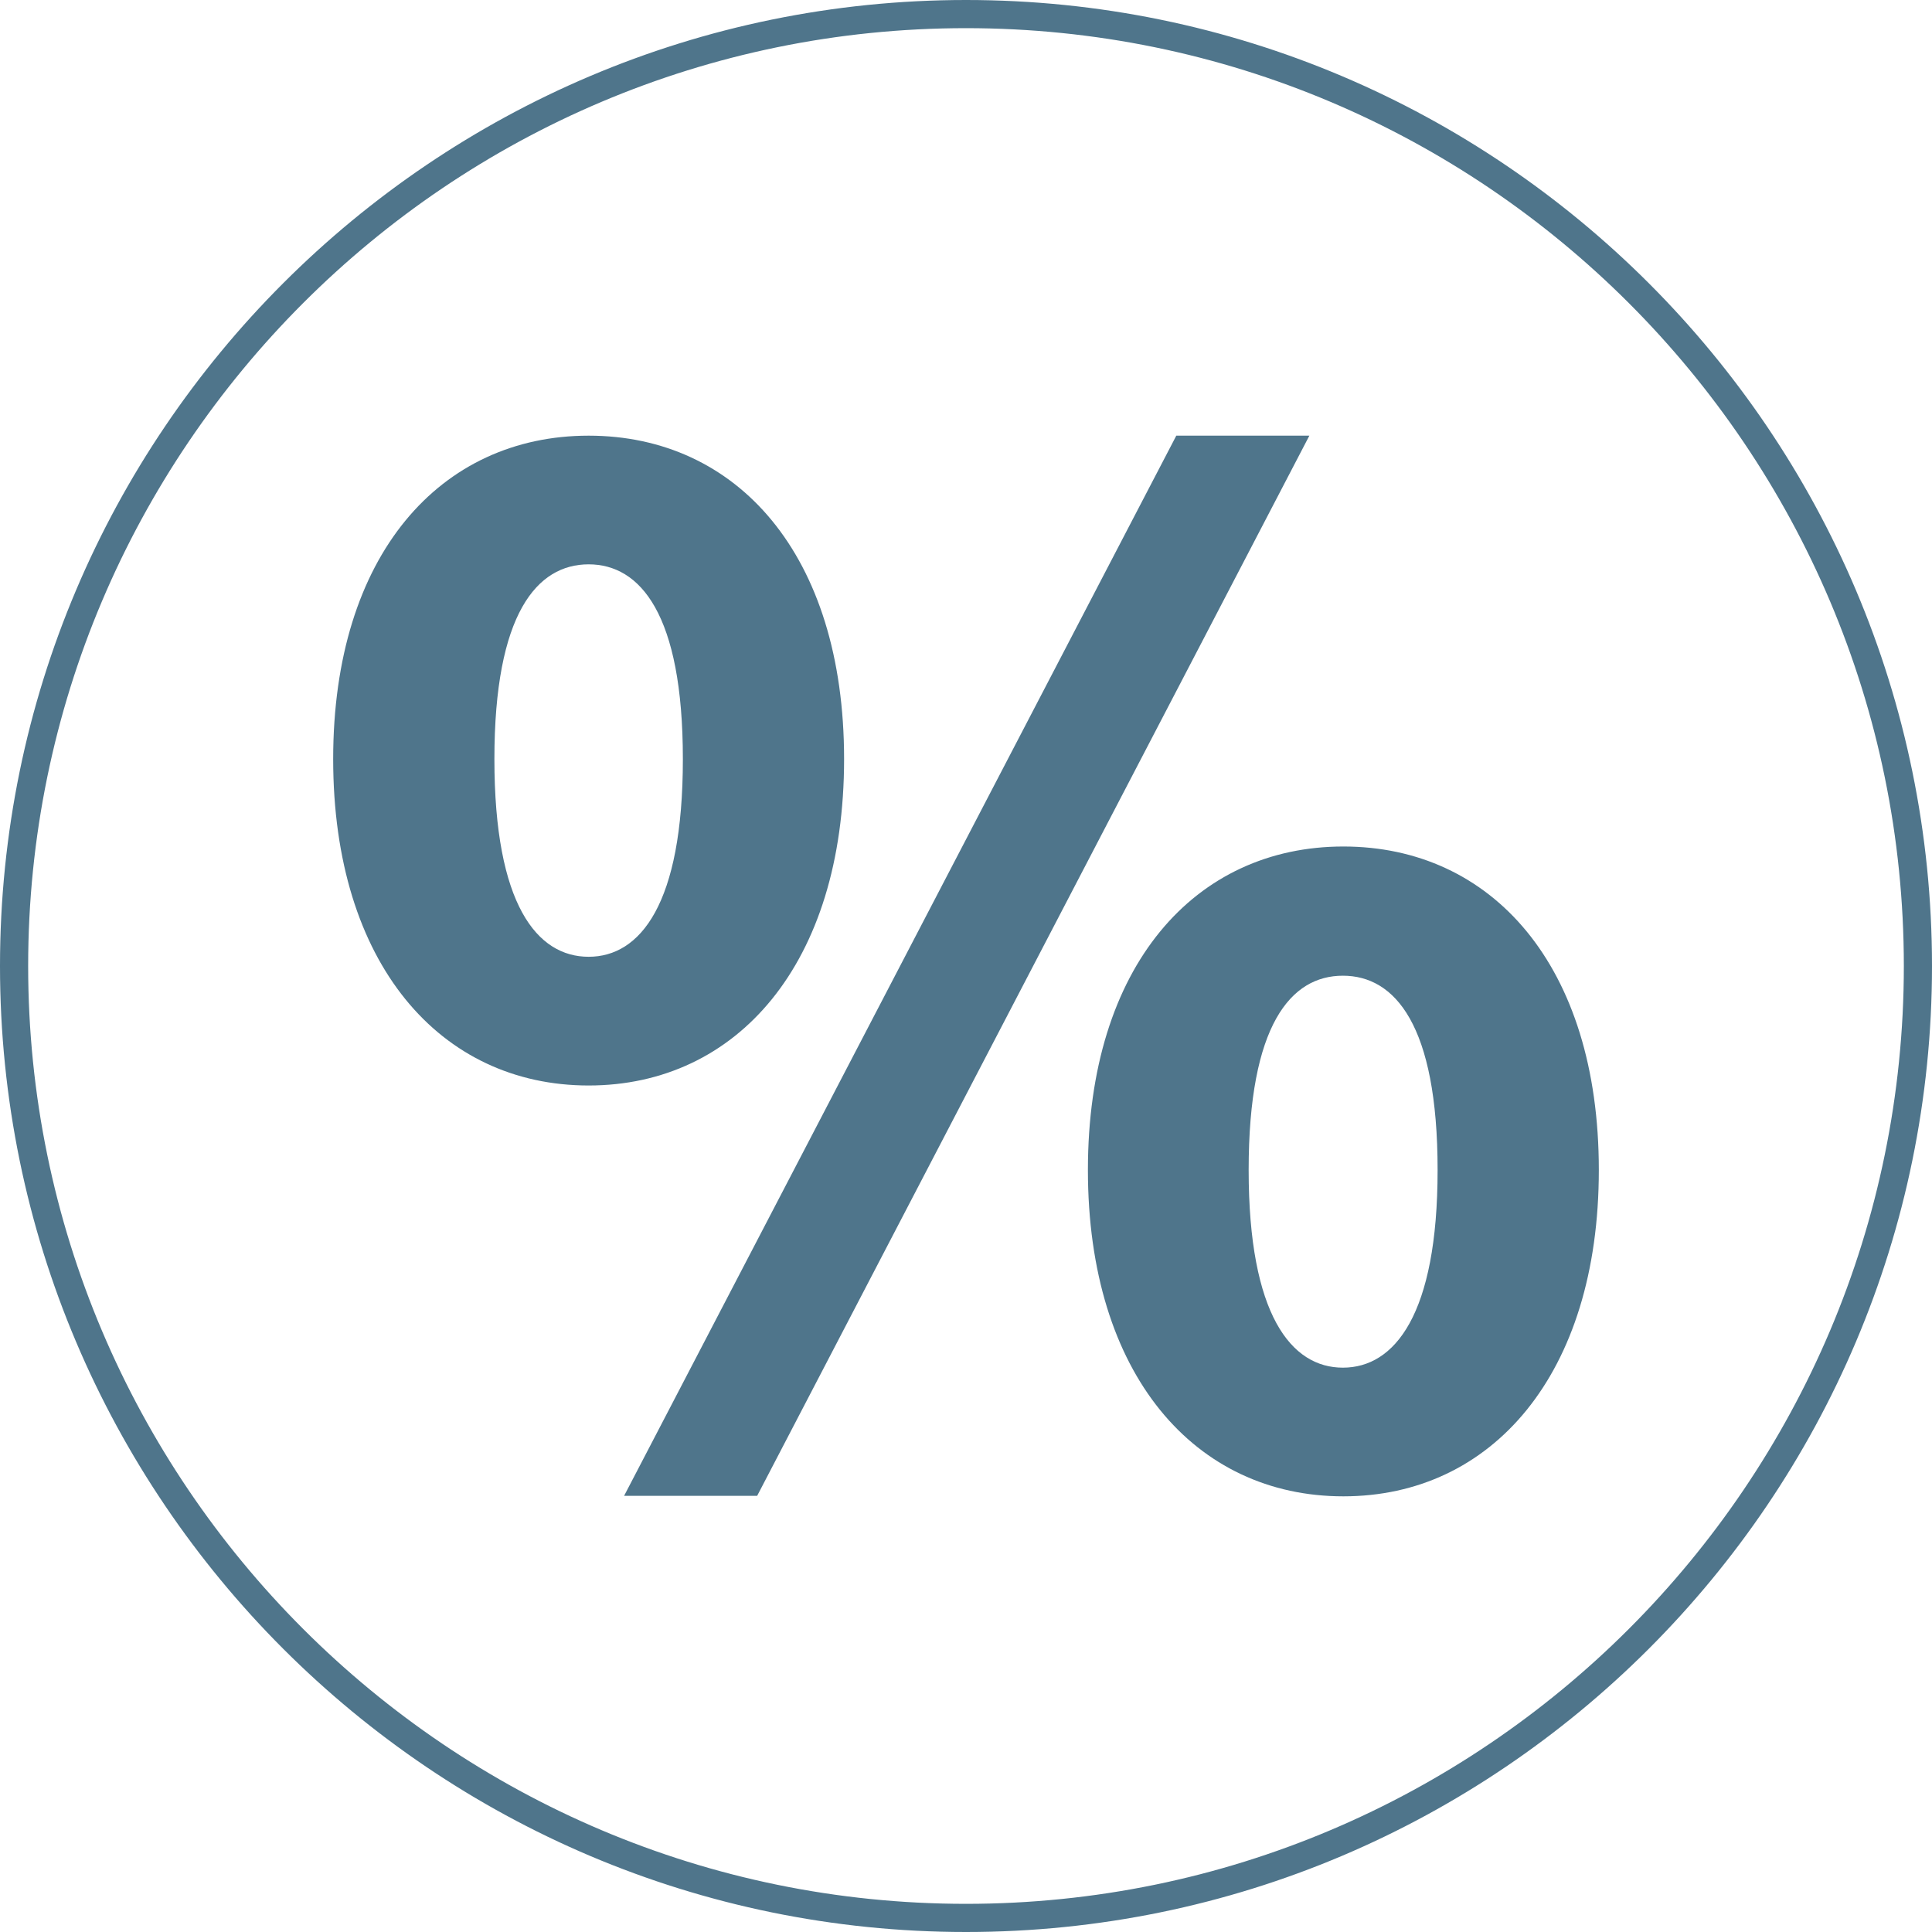
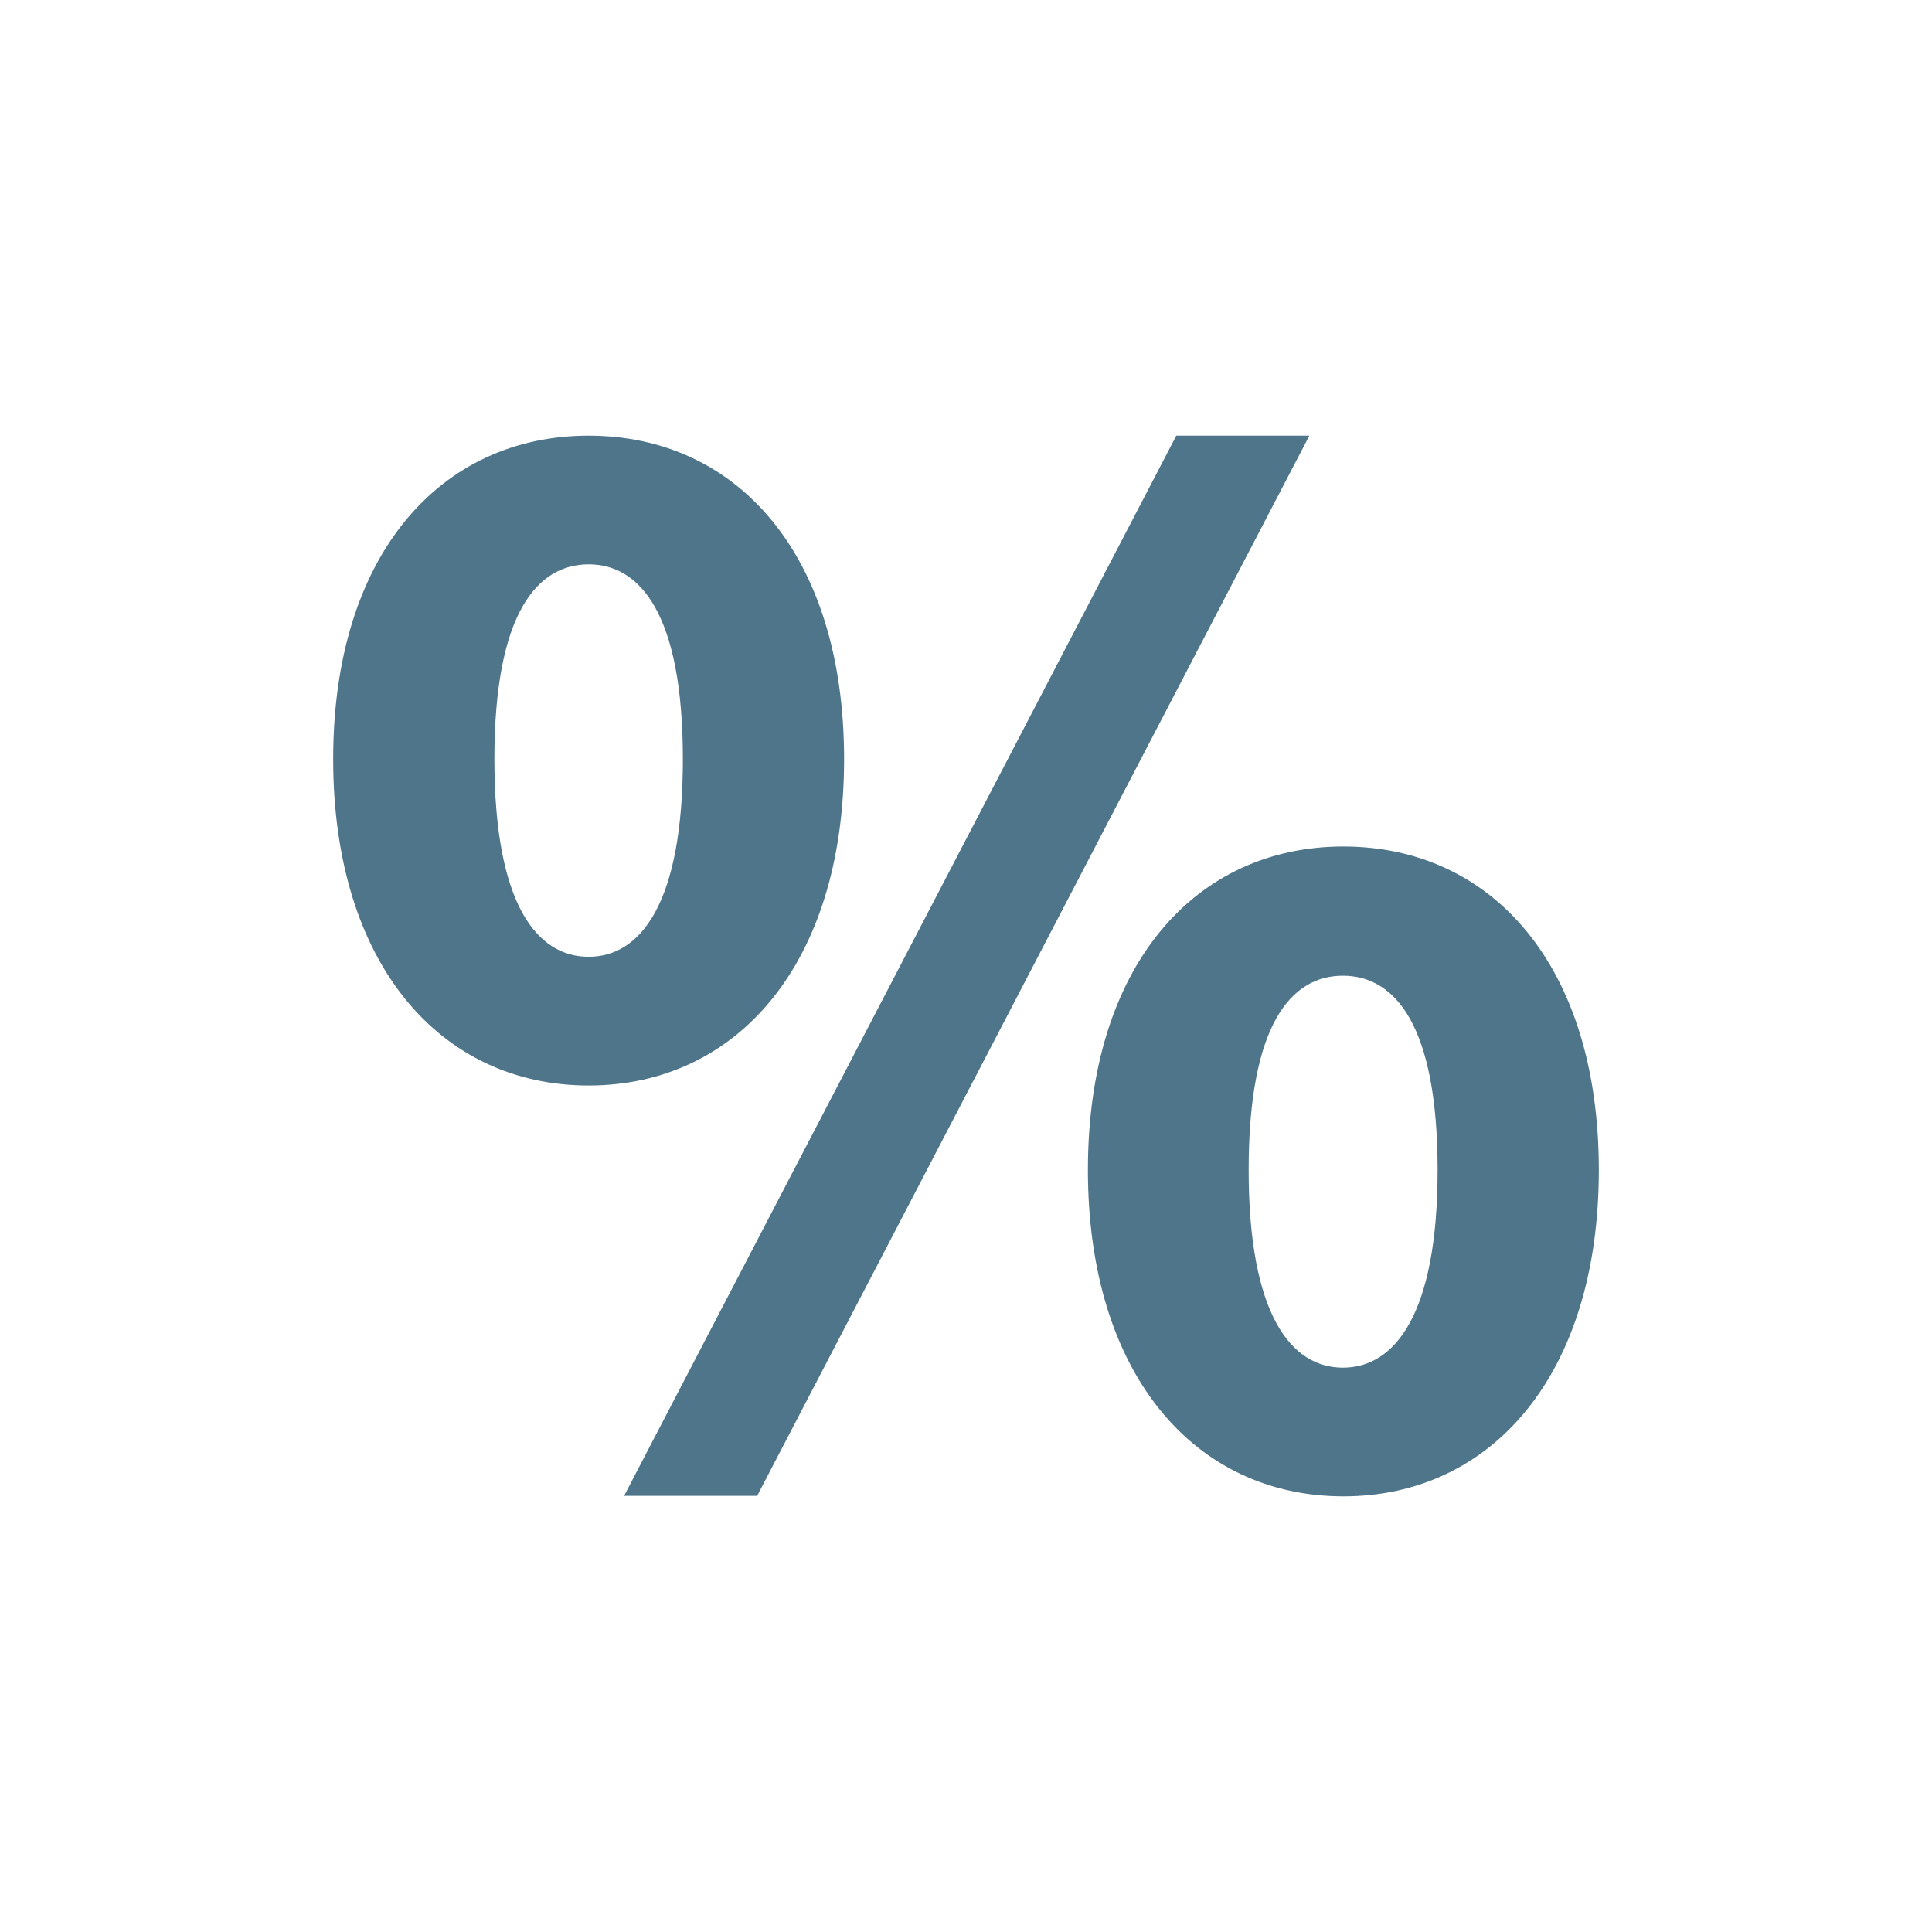
<svg xmlns="http://www.w3.org/2000/svg" width="40" height="40" viewBox="0 0 40 40" fill="none">
-   <path d="M20 40C8.969 40 0 31.031 0 20C0 8.969 8.969 0 20 0C31.031 0 40 8.969 40 20C40 31.031 31.031 40 20 40ZM20 0.583C9.291 0.583 0.583 9.291 0.583 20C0.583 30.709 9.291 39.417 20 39.417C30.709 39.417 39.417 30.709 39.417 20C39.417 9.291 30.709 0.583 20 0.583Z" fill="#4F758B" />
-   <path d="M6.898 15.716C6.898 11.483 9.12 9.02 12.187 9.02C15.254 9.02 17.476 11.473 17.476 15.716C17.476 19.96 15.254 22.474 12.187 22.474C9.12 22.474 6.898 19.96 6.898 15.716ZM14.138 15.716C14.138 12.71 13.253 11.684 12.187 11.684C11.121 11.684 10.236 12.7 10.236 15.716C10.236 18.733 11.121 19.809 12.187 19.809C13.253 19.809 14.138 18.723 14.138 15.716ZM24.354 9.02H27.109L15.676 30.97H12.921L24.354 9.02ZM22.524 24.223C22.524 19.99 24.746 17.526 27.813 17.526C30.88 17.526 33.102 19.98 33.102 24.223C33.102 28.466 30.88 30.98 27.813 30.98C24.746 30.98 22.524 28.466 22.524 24.223ZM29.764 24.223C29.764 21.217 28.879 20.201 27.803 20.201C26.727 20.201 25.852 21.217 25.852 24.223C25.852 27.23 26.737 28.316 27.803 28.316C28.869 28.316 29.764 27.23 29.764 24.223Z" fill="#4F758B" />
+   <path d="M6.898 15.716C6.898 11.483 9.12 9.02 12.187 9.02C15.254 9.02 17.476 11.473 17.476 15.716C17.476 19.96 15.254 22.474 12.187 22.474C9.12 22.474 6.898 19.96 6.898 15.716M14.138 15.716C14.138 12.71 13.253 11.684 12.187 11.684C11.121 11.684 10.236 12.7 10.236 15.716C10.236 18.733 11.121 19.809 12.187 19.809C13.253 19.809 14.138 18.723 14.138 15.716ZM24.354 9.02H27.109L15.676 30.97H12.921L24.354 9.02ZM22.524 24.223C22.524 19.99 24.746 17.526 27.813 17.526C30.88 17.526 33.102 19.98 33.102 24.223C33.102 28.466 30.88 30.98 27.813 30.98C24.746 30.98 22.524 28.466 22.524 24.223ZM29.764 24.223C29.764 21.217 28.879 20.201 27.803 20.201C26.727 20.201 25.852 21.217 25.852 24.223C25.852 27.23 26.737 28.316 27.803 28.316C28.869 28.316 29.764 27.23 29.764 24.223Z" fill="#4F758B" />
</svg>